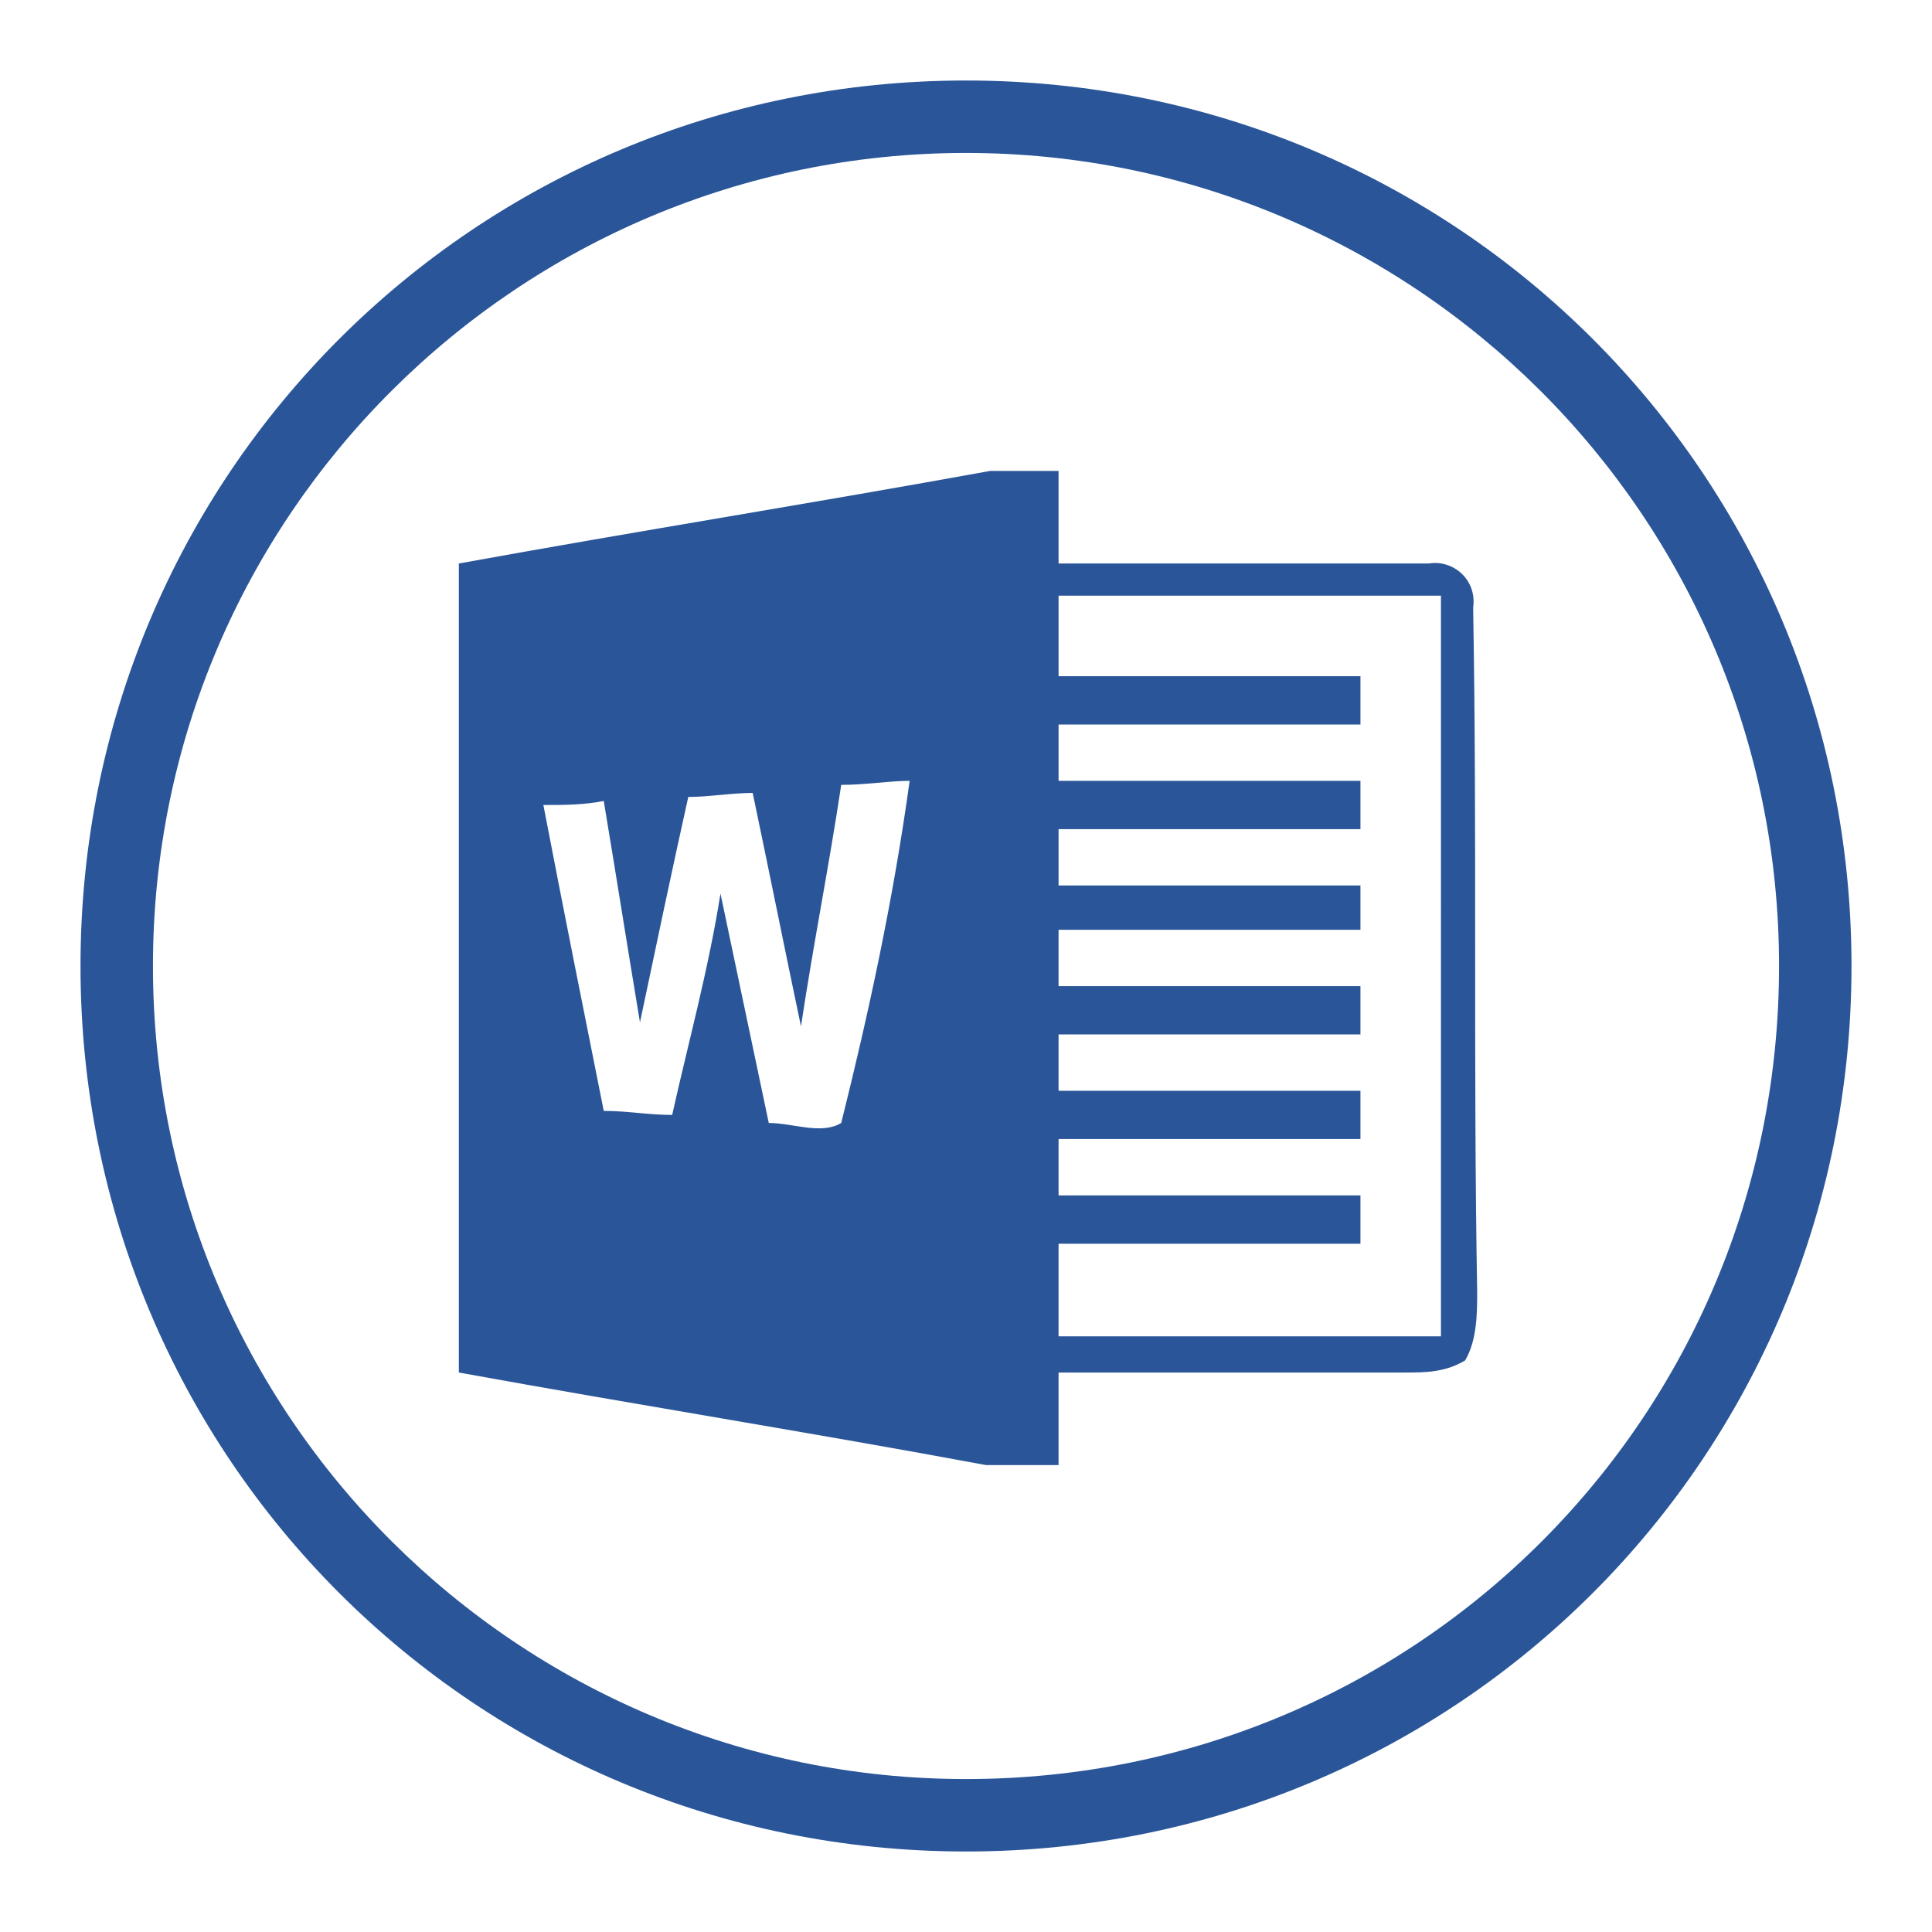
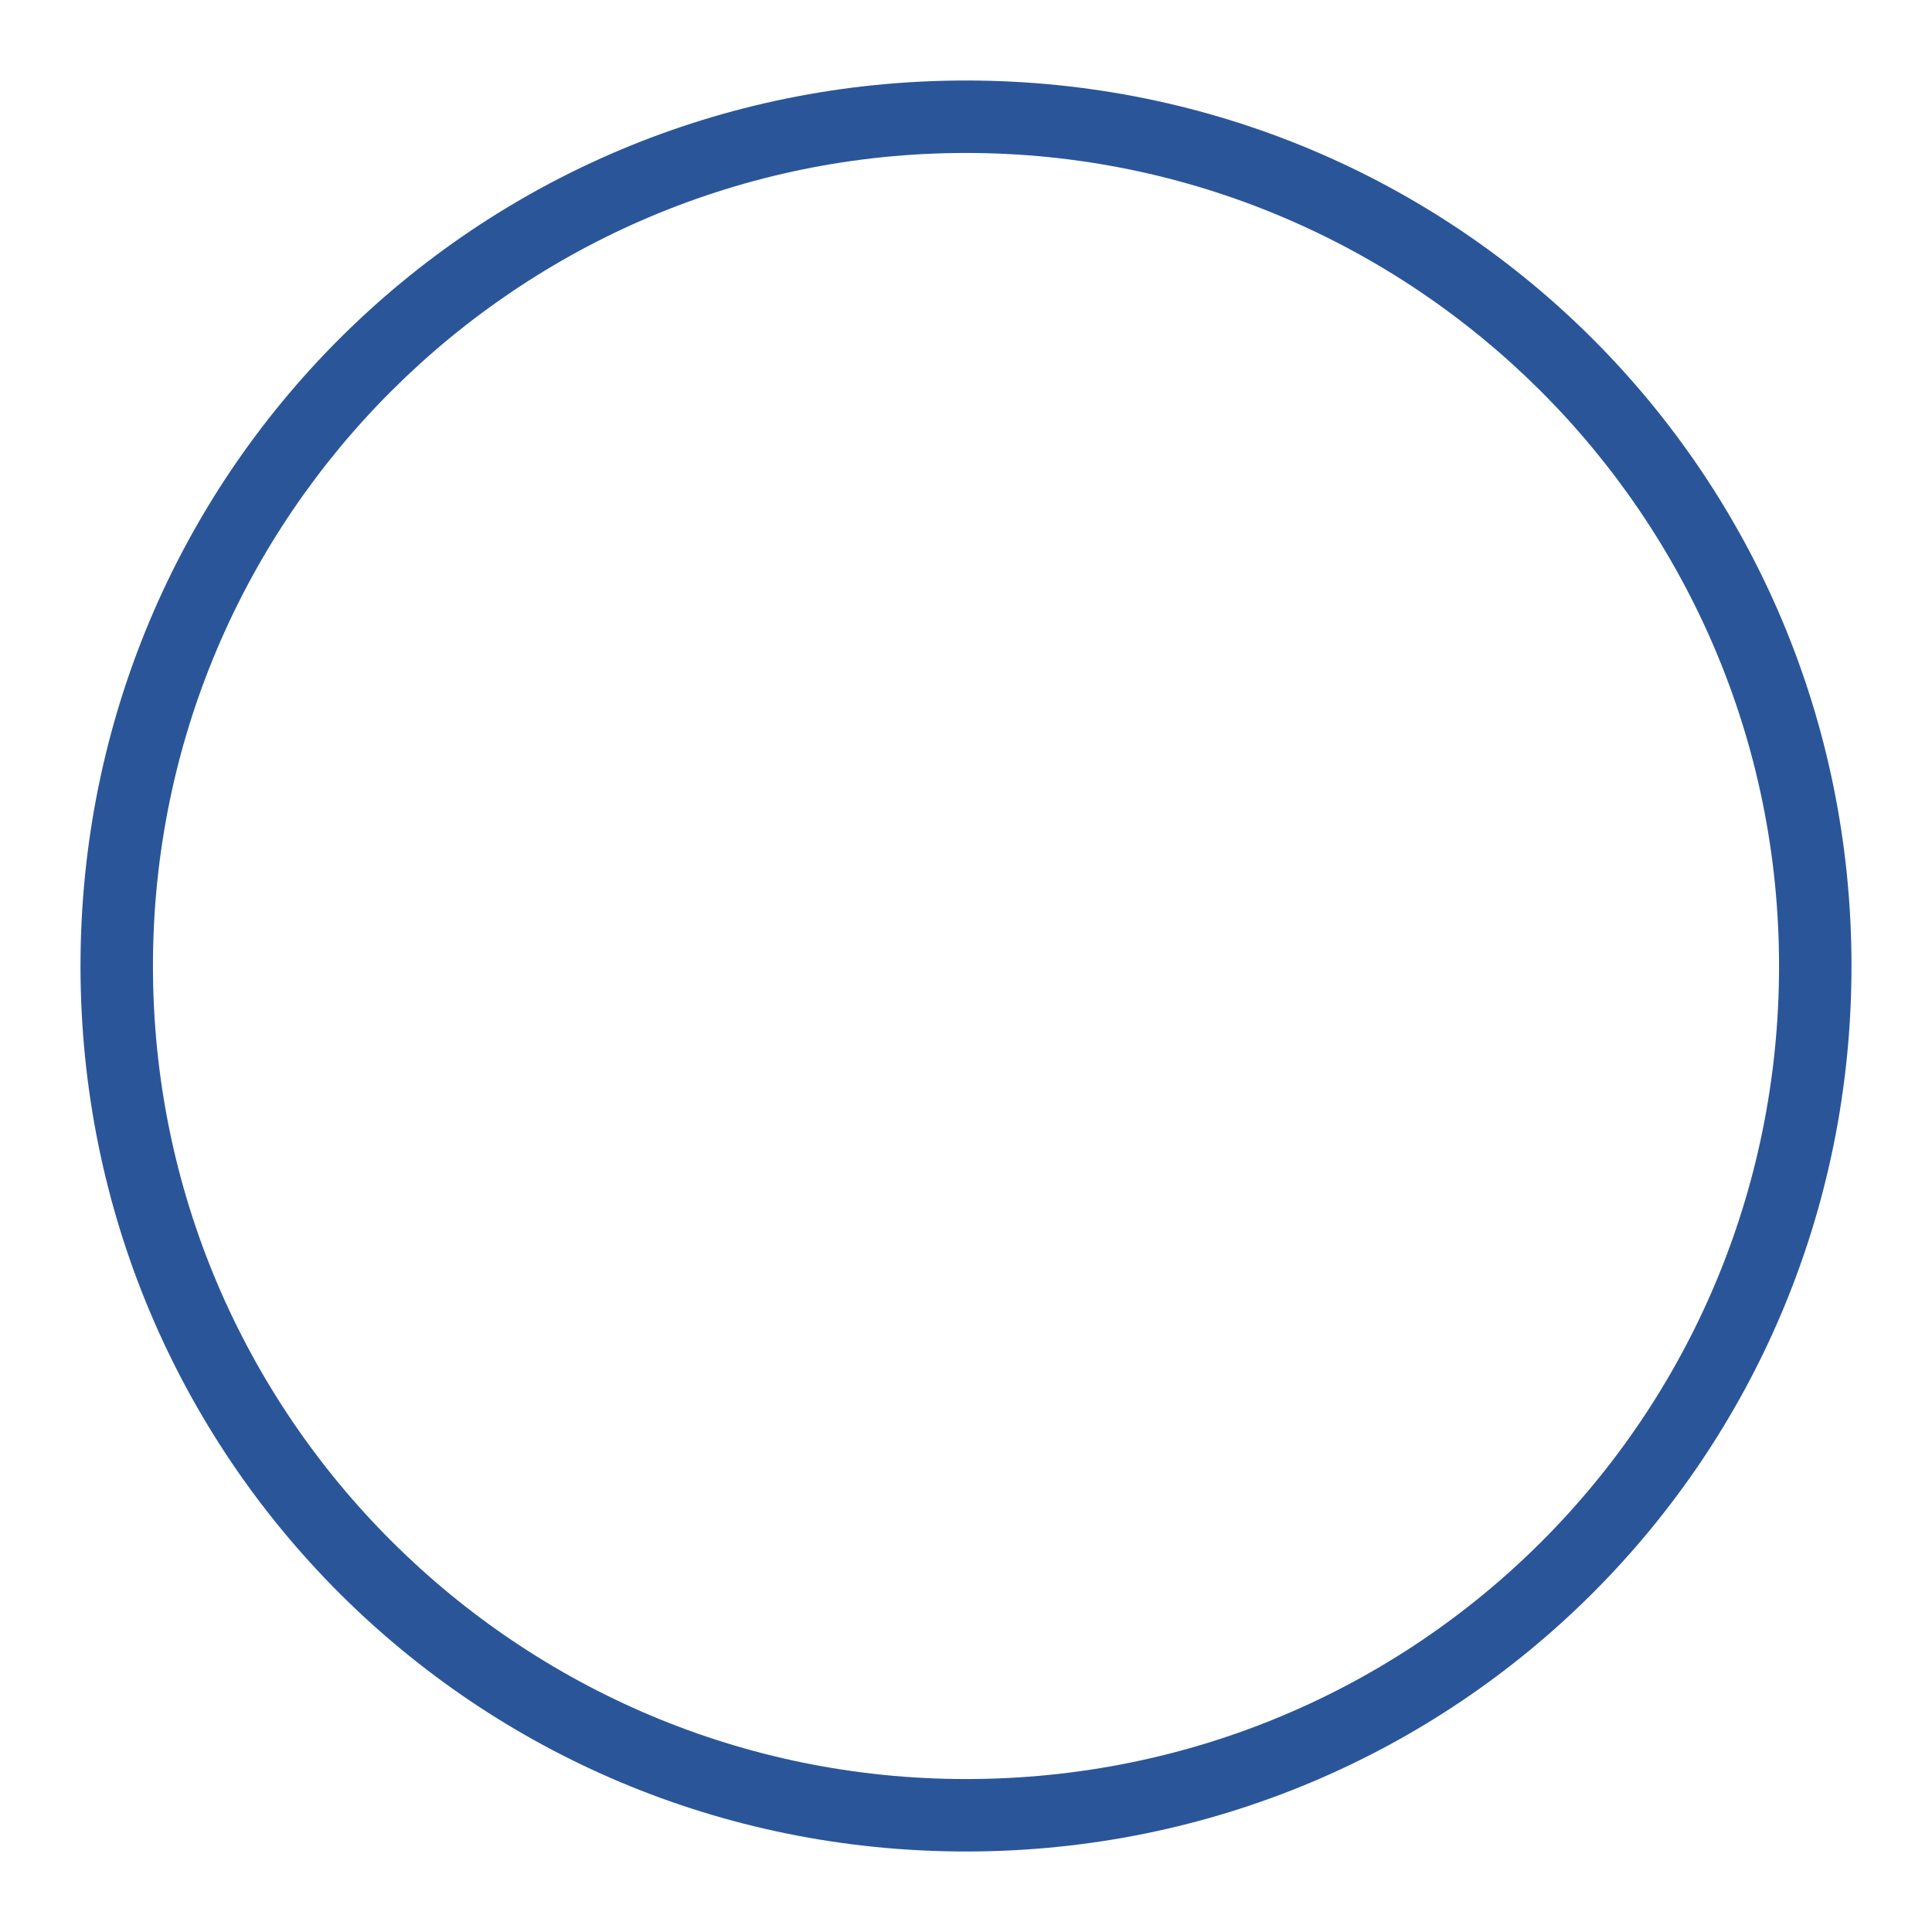
<svg xmlns="http://www.w3.org/2000/svg" version="1.1" id="Layer_1" x="0px" y="0px" viewBox="0 0 48 48" enable-background="new 0 0 48 48" xml:space="preserve">
  <g>
    <path fill="#2A5699" d="M24,2C11.8,2,2,11.8,2,24c0,12.2,9.8,22,22,22c12.2,0,22-9.8,22-22C46,11.8,36.2,2,24,2L24,2L24,2z M24,3.8   c11.1,0,20.2,9,20.2,20.2s-9,20.2-20.2,20.2c-11.1,0-20.2-9-20.2-20.2S12.9,3.8,24,3.8" />
-     <path fill="#2A5699" d="M36.6,15.1c0.1-0.7-0.5-1.2-1.1-1.1c-3.1,0-6.1,0-9.2,0v-2.3h-1.7c-4.4,0.8-8.8,1.5-13.2,2.3   c0,6.7,0,13.4,0,20.1c4.4,0.8,8.8,1.5,13.1,2.3h1.8v-2.3c2.9,0,5.8,0,8.6,0c0.5,0,1,0,1.5-0.3c0.3-0.5,0.3-1.2,0.3-1.7   C36.6,26.4,36.7,20.7,36.6,15.1z M20.9,27.9c-0.5,0.3-1.2,0-1.8,0c-0.4-1.9-0.8-3.8-1.2-5.7c-0.3,1.9-0.8,3.7-1.2,5.5   c-0.6,0-1.1-0.1-1.7-0.1c-0.5-2.5-1-5-1.5-7.6c0.5,0,1,0,1.5-0.1c0.3,1.8,0.6,3.7,0.9,5.5c0.4-1.9,0.8-3.8,1.2-5.6h0   c0.5,0,1.1-0.1,1.6-0.1c0.4,1.9,0.8,3.9,1.2,5.8c0.3-2,0.7-4,1-6c0.6,0,1.2-0.1,1.7-0.1C22.2,22.3,21.6,25.1,20.9,27.9z M35.8,33.2   h-9.5v-2.3h7.5v-1.2h-7.5v-1.4h7.5v-1.2h-7.5v-1.4h7.5v-1.2h-7.5v-1.4h7.5V22h-7.5v-1.4h7.5v-1.2h-7.5V18h7.5v-1.2h-7.5v-2h9.5   V33.2z" />
  </g>
</svg>